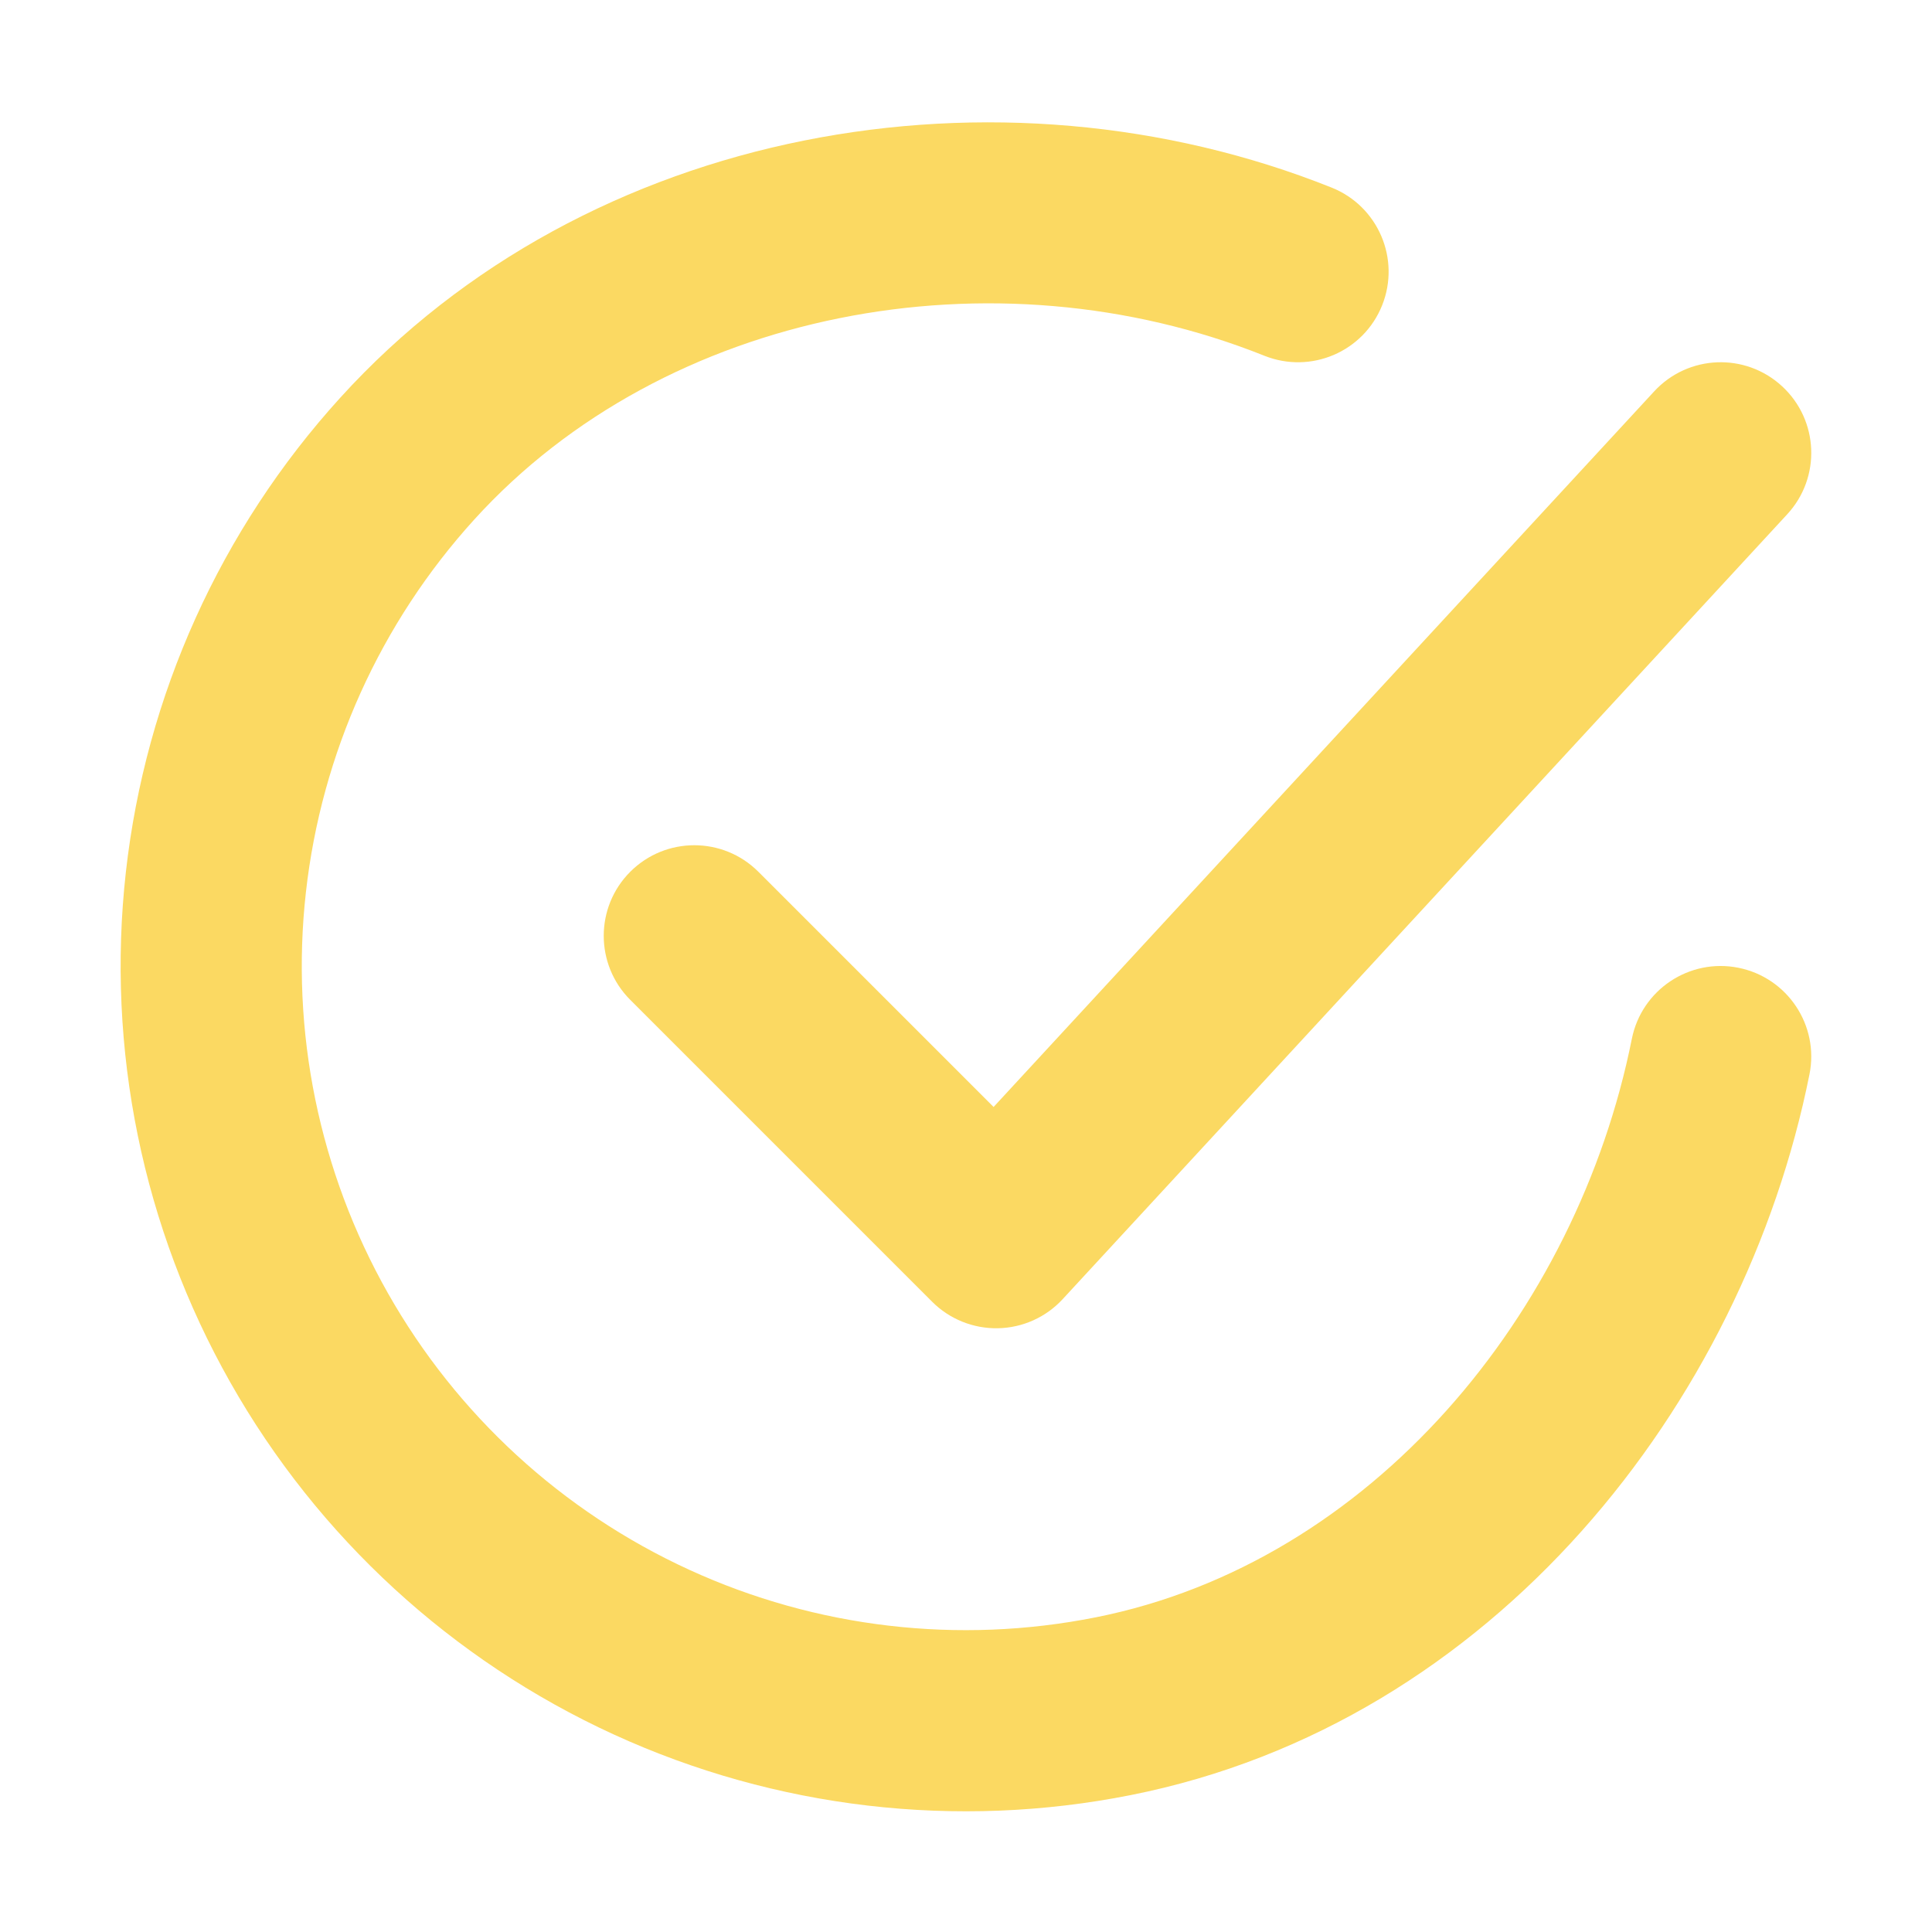
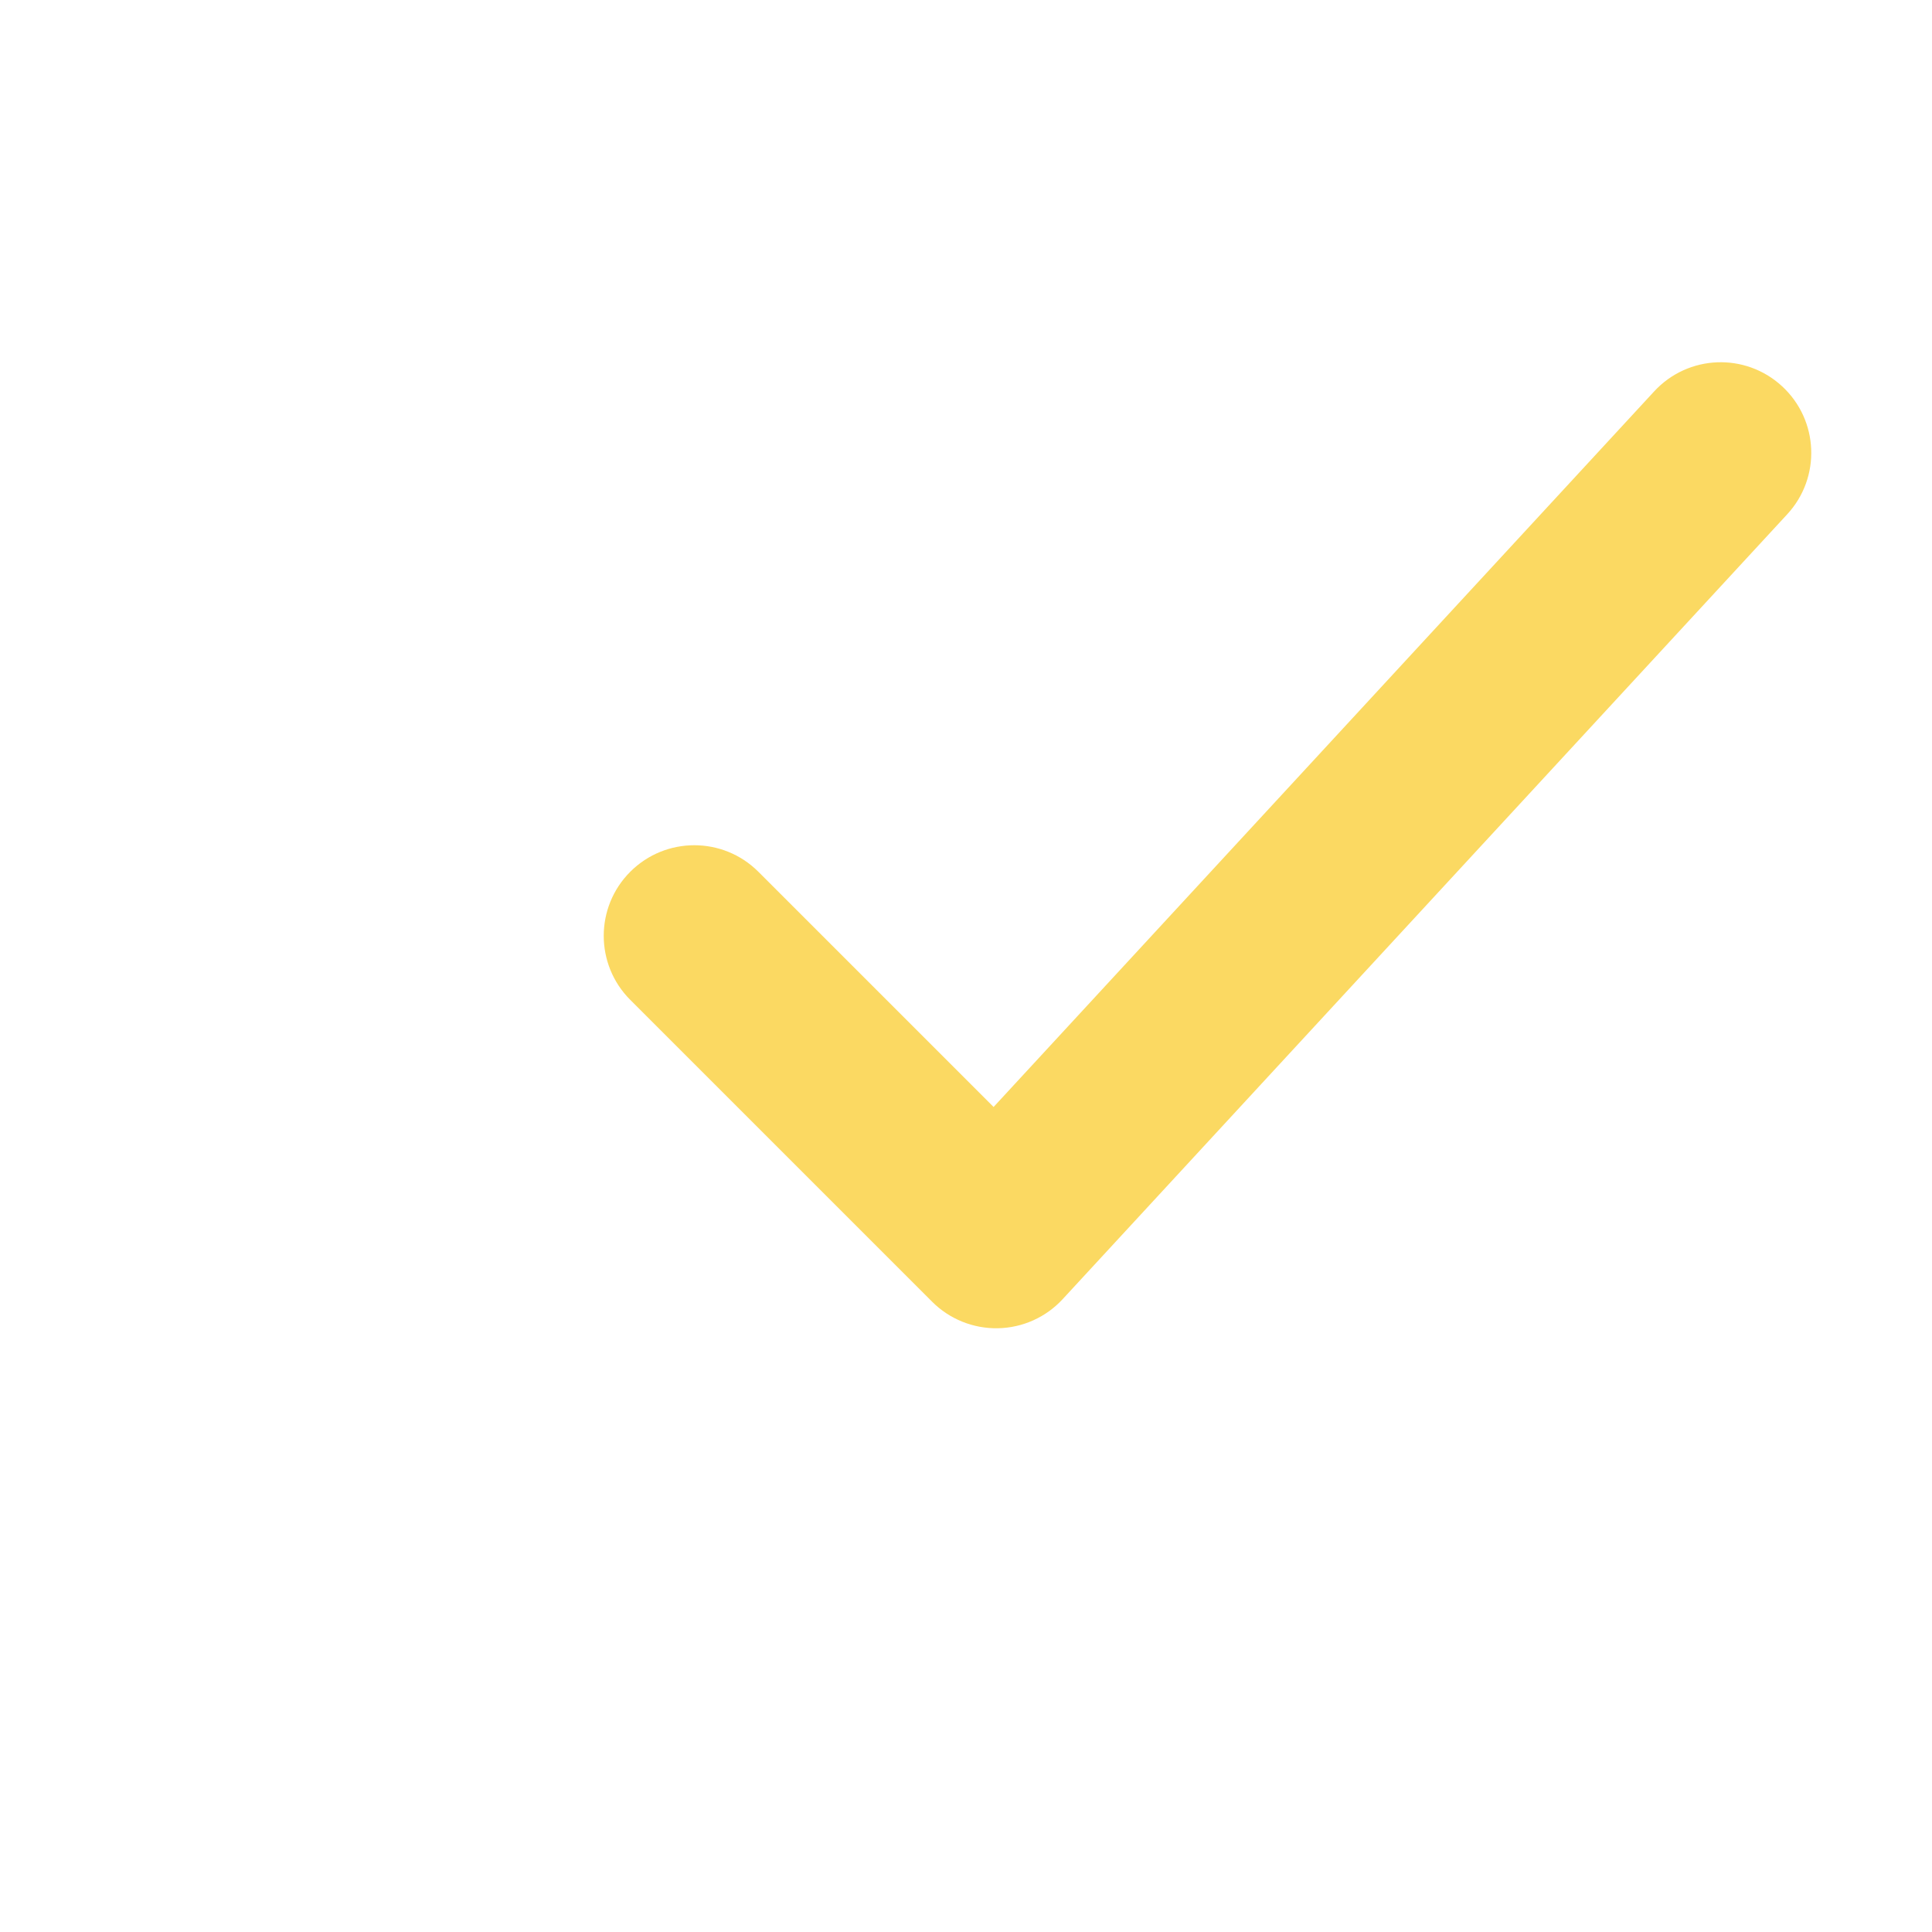
<svg xmlns="http://www.w3.org/2000/svg" width="36" height="36" viewBox="0 0 36 36" fill="none">
-   <path fill-rule="evenodd" clip-rule="evenodd" d="M23.56 6.629C18.517 4.612 12.395 5.762 8.838 9.68L8.838 9.68C7.087 11.608 5.989 14.039 5.7 16.627C5.41 19.216 5.945 21.829 7.228 24.096C8.511 26.362 10.476 28.166 12.844 29.251C15.211 30.336 17.861 30.646 20.415 30.137L20.416 30.137C25.555 29.115 29.385 24.469 30.407 19.357C30.59 18.443 31.479 17.85 32.393 18.033C33.307 18.216 33.9 19.105 33.717 20.018C32.489 26.156 27.837 32.103 21.074 33.448C17.823 34.095 14.451 33.7 11.438 32.32C8.424 30.939 5.923 28.643 4.291 25.758C2.658 22.873 1.977 19.547 2.345 16.253C2.713 12.959 4.111 9.865 6.34 7.411M6.34 7.411C10.946 2.338 18.608 1.013 24.814 3.496C25.679 3.842 26.1 4.824 25.754 5.689C25.408 6.555 24.426 6.975 23.56 6.629" fill="#FBD962" />
  <path fill-rule="evenodd" clip-rule="evenodd" d="M33.207 7.198C33.892 7.83 33.935 8.897 33.303 9.582L19.802 24.207C19.491 24.545 19.055 24.741 18.596 24.75C18.137 24.759 17.694 24.581 17.369 24.256L11.744 18.631C11.085 17.972 11.085 16.903 11.744 16.244C12.403 15.585 13.472 15.585 14.131 16.244L18.514 20.627L30.823 7.293C31.455 6.608 32.522 6.565 33.207 7.198Z" fill="#FBD962" />
</svg>